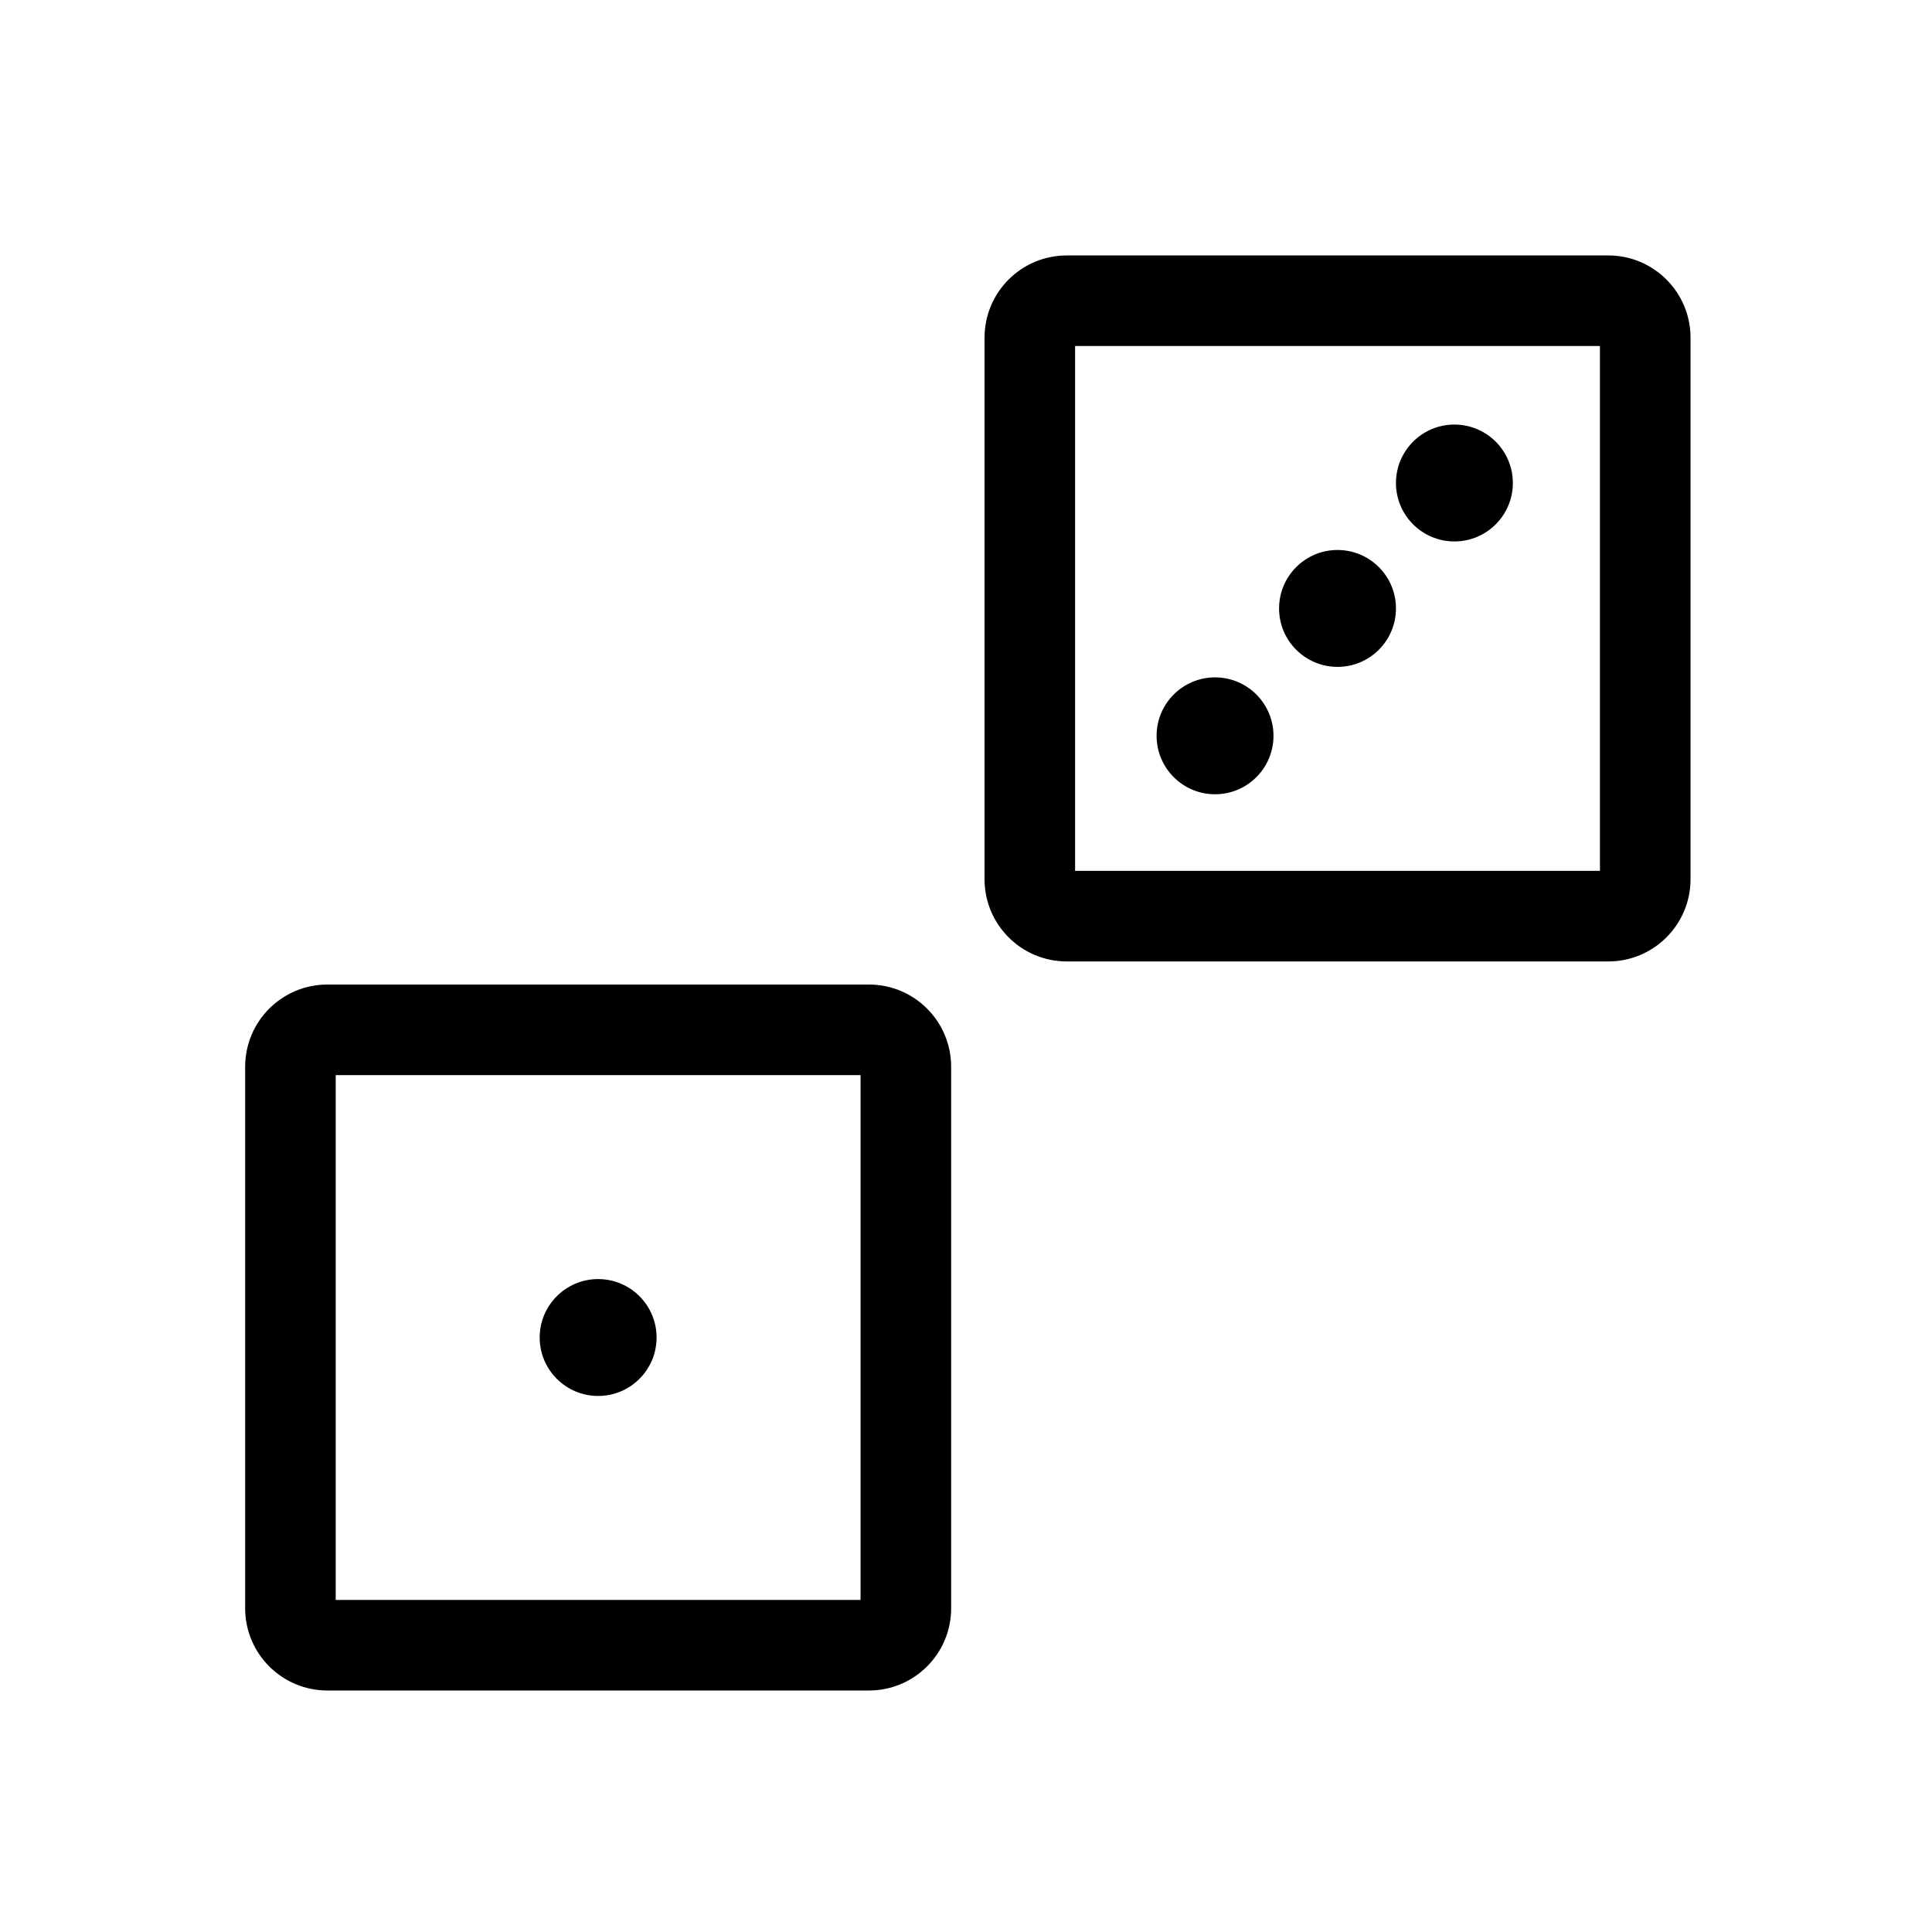
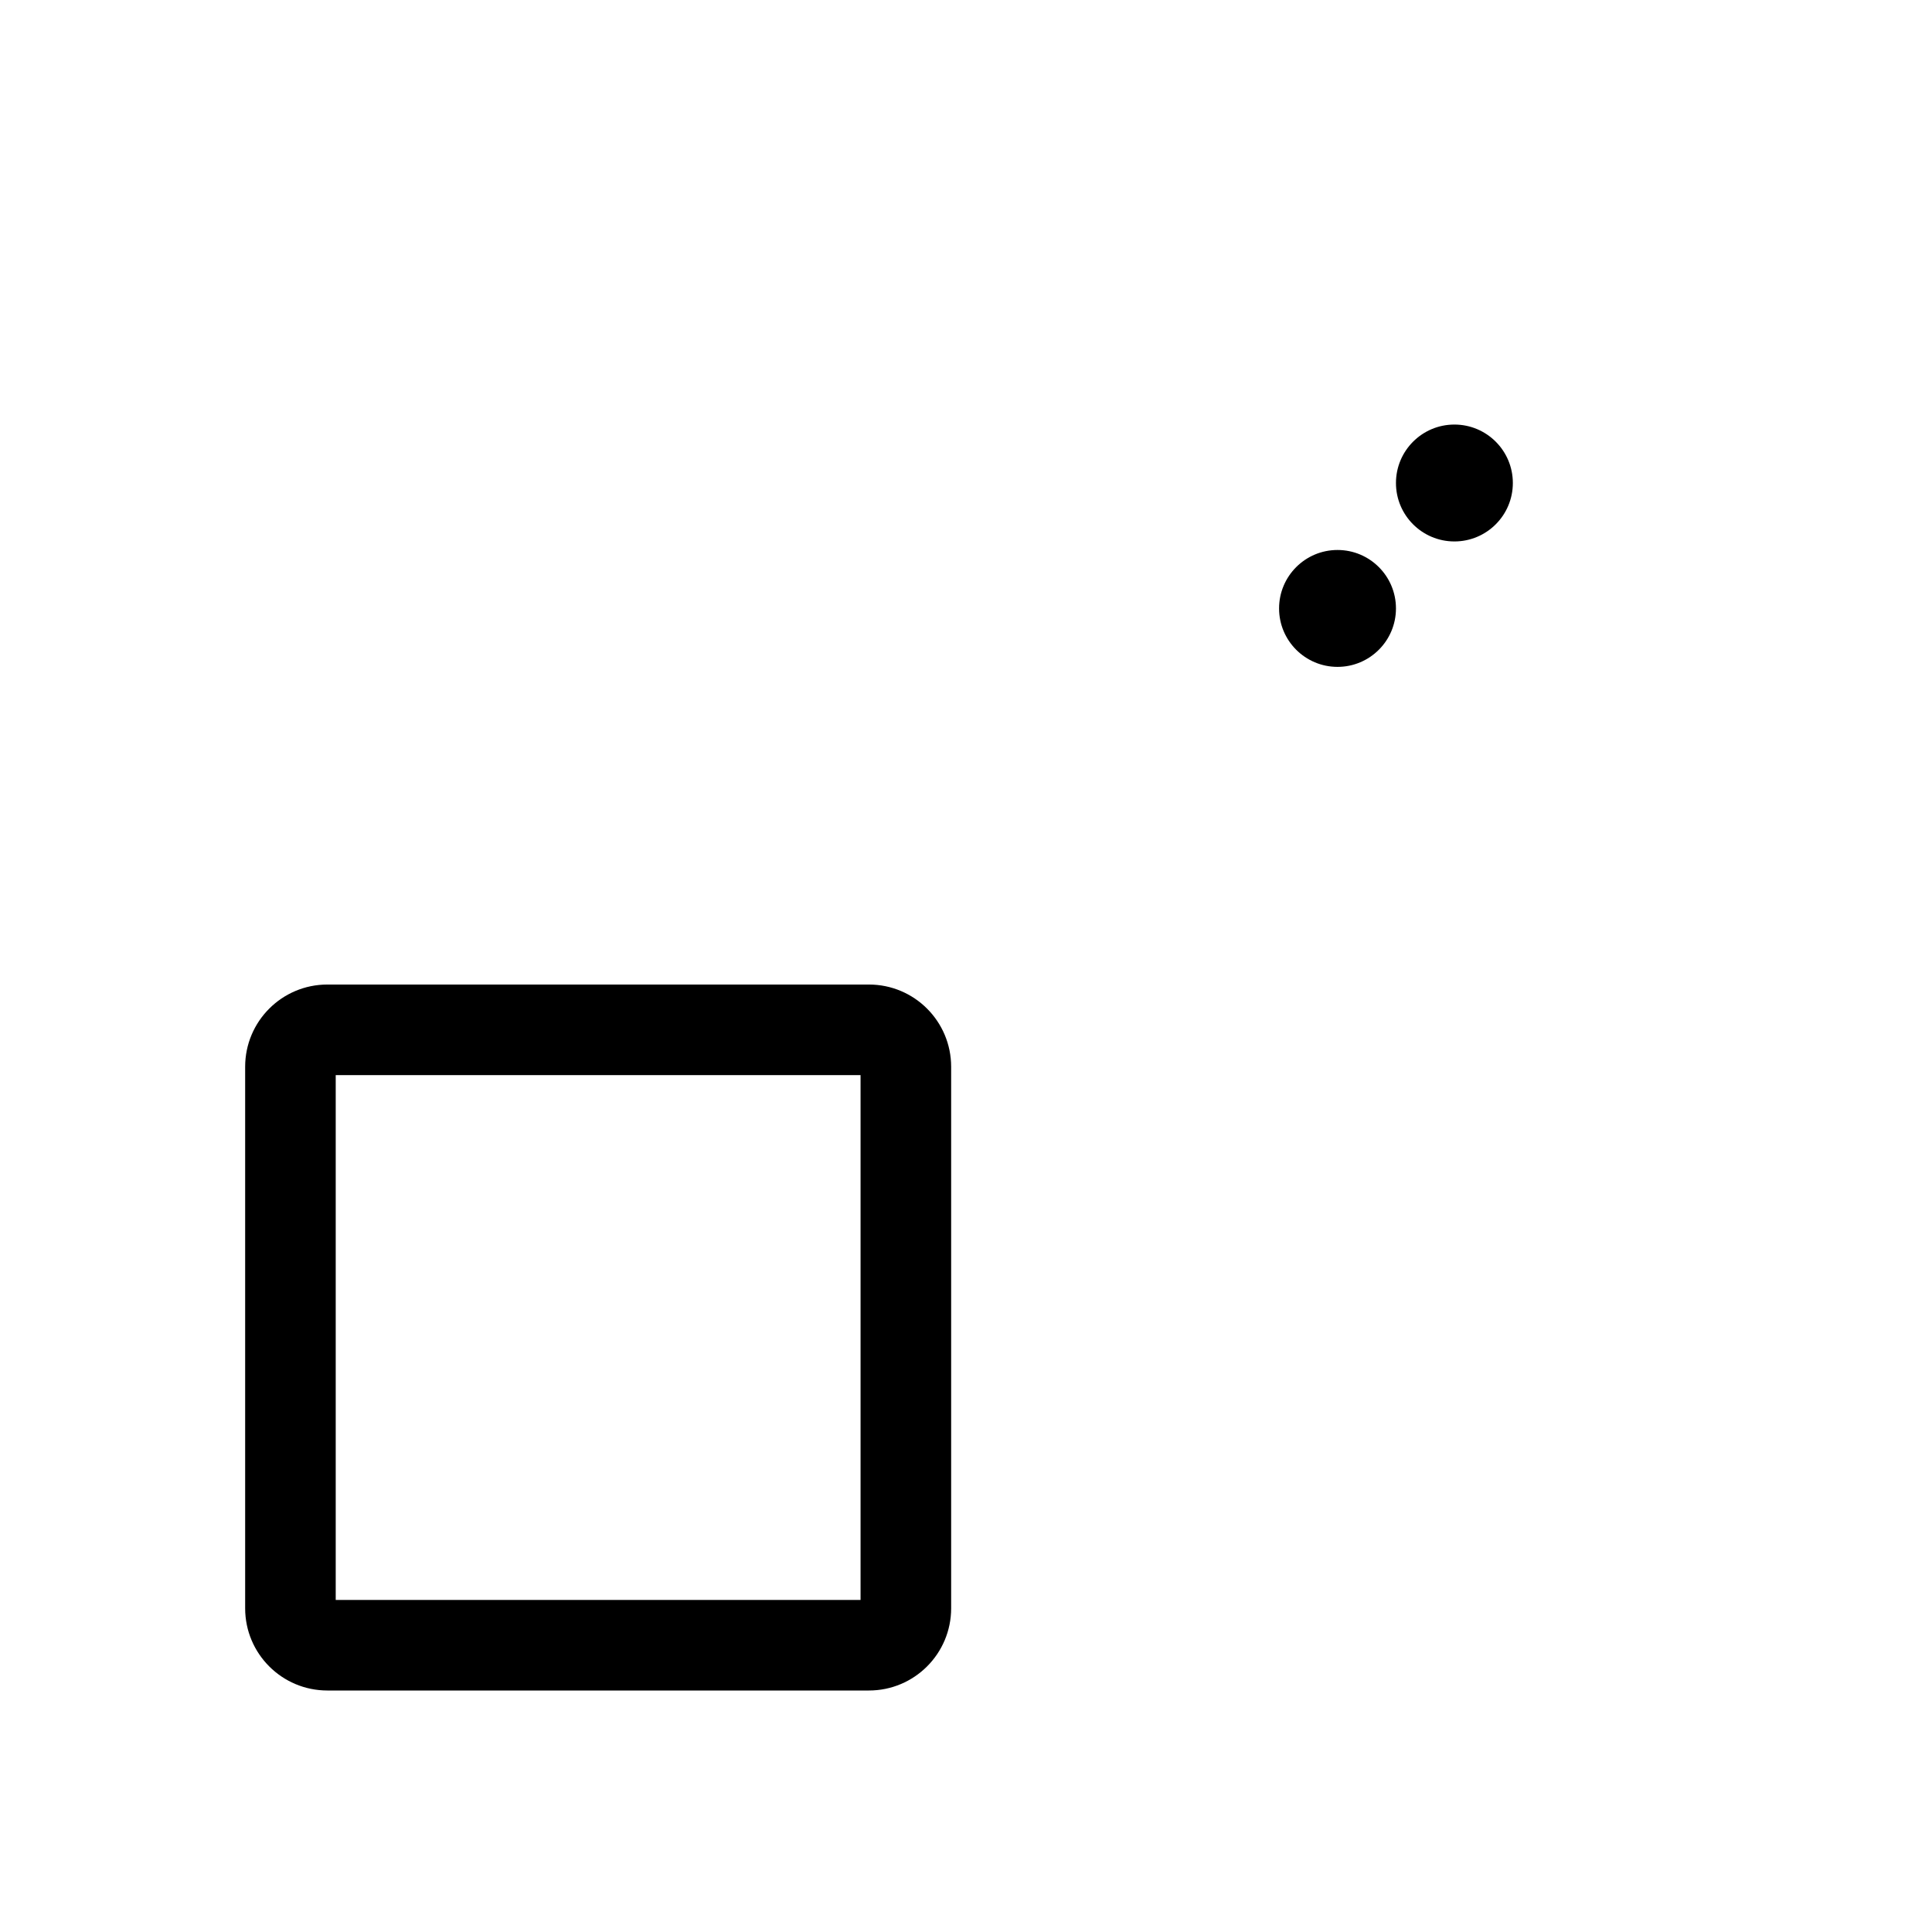
<svg xmlns="http://www.w3.org/2000/svg" version="1.1" id="Layer_1" x="0px" y="0px" width="64px" height="64px" viewBox="0 0 64 64" style="enable-background:new 0 0 64 64;" xml:space="preserve">
  <g>
    <path d="M10.845,56h17.939c1.504,0,2.724-1.219,2.724-2.724V35.338c0-1.504-1.219-2.724-2.724-2.724H10.845   c-1.504,0-2.724,1.219-2.724,2.724v17.939C8.121,54.781,9.341,56,10.845,56z M11.121,35.614h17.386V53H11.121V35.614z" />
-     <path d="M35.338,8.462c-1.504,0-2.724,1.219-2.724,2.724v17.939c0,1.504,1.219,2.724,2.724,2.724h17.939   c1.504,0,2.724-1.219,2.724-2.724V11.186c0-1.504-1.219-2.724-2.724-2.724H35.338z M53,28.848H35.614V11.462H53V28.848z" />
-     <circle cx="19.814" cy="44.307" r="1.936" />
-     <circle cx="40.25" cy="24.375" r="1.936" />
    <circle cx="44.307" cy="20.155" r="1.936" />
    <circle cx="48.179" cy="16" r="1.936" />
  </g>
</svg>